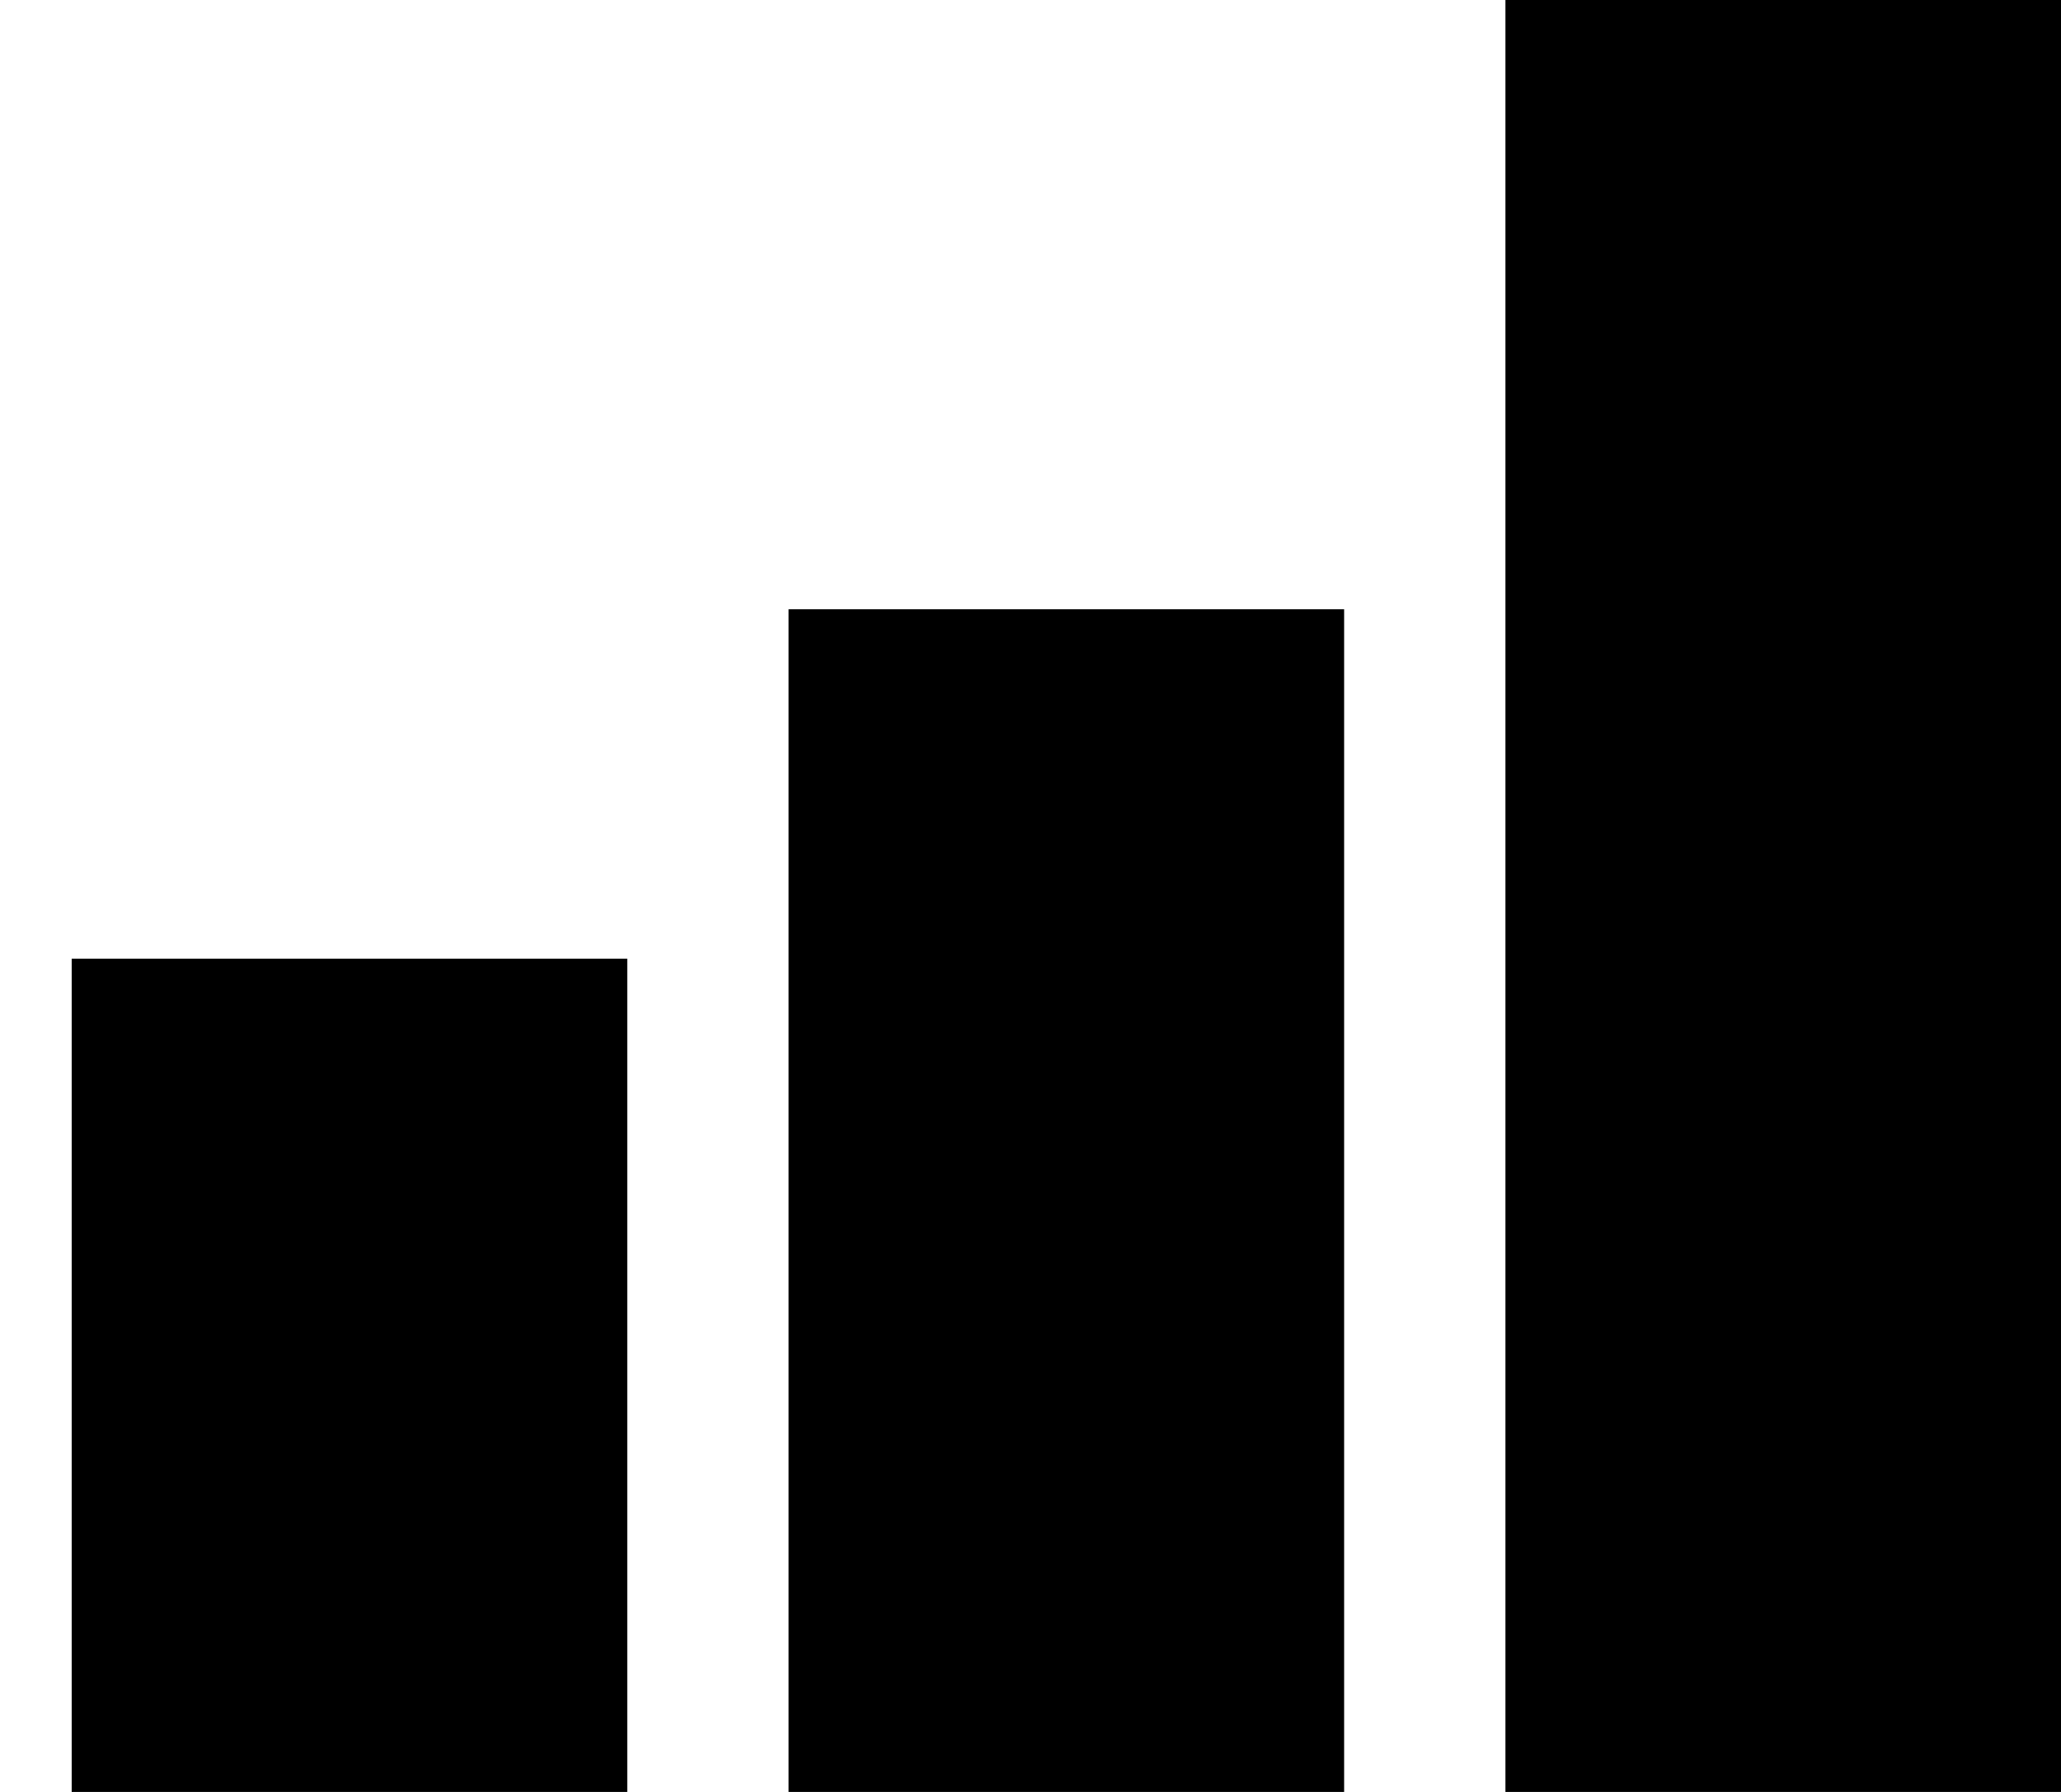
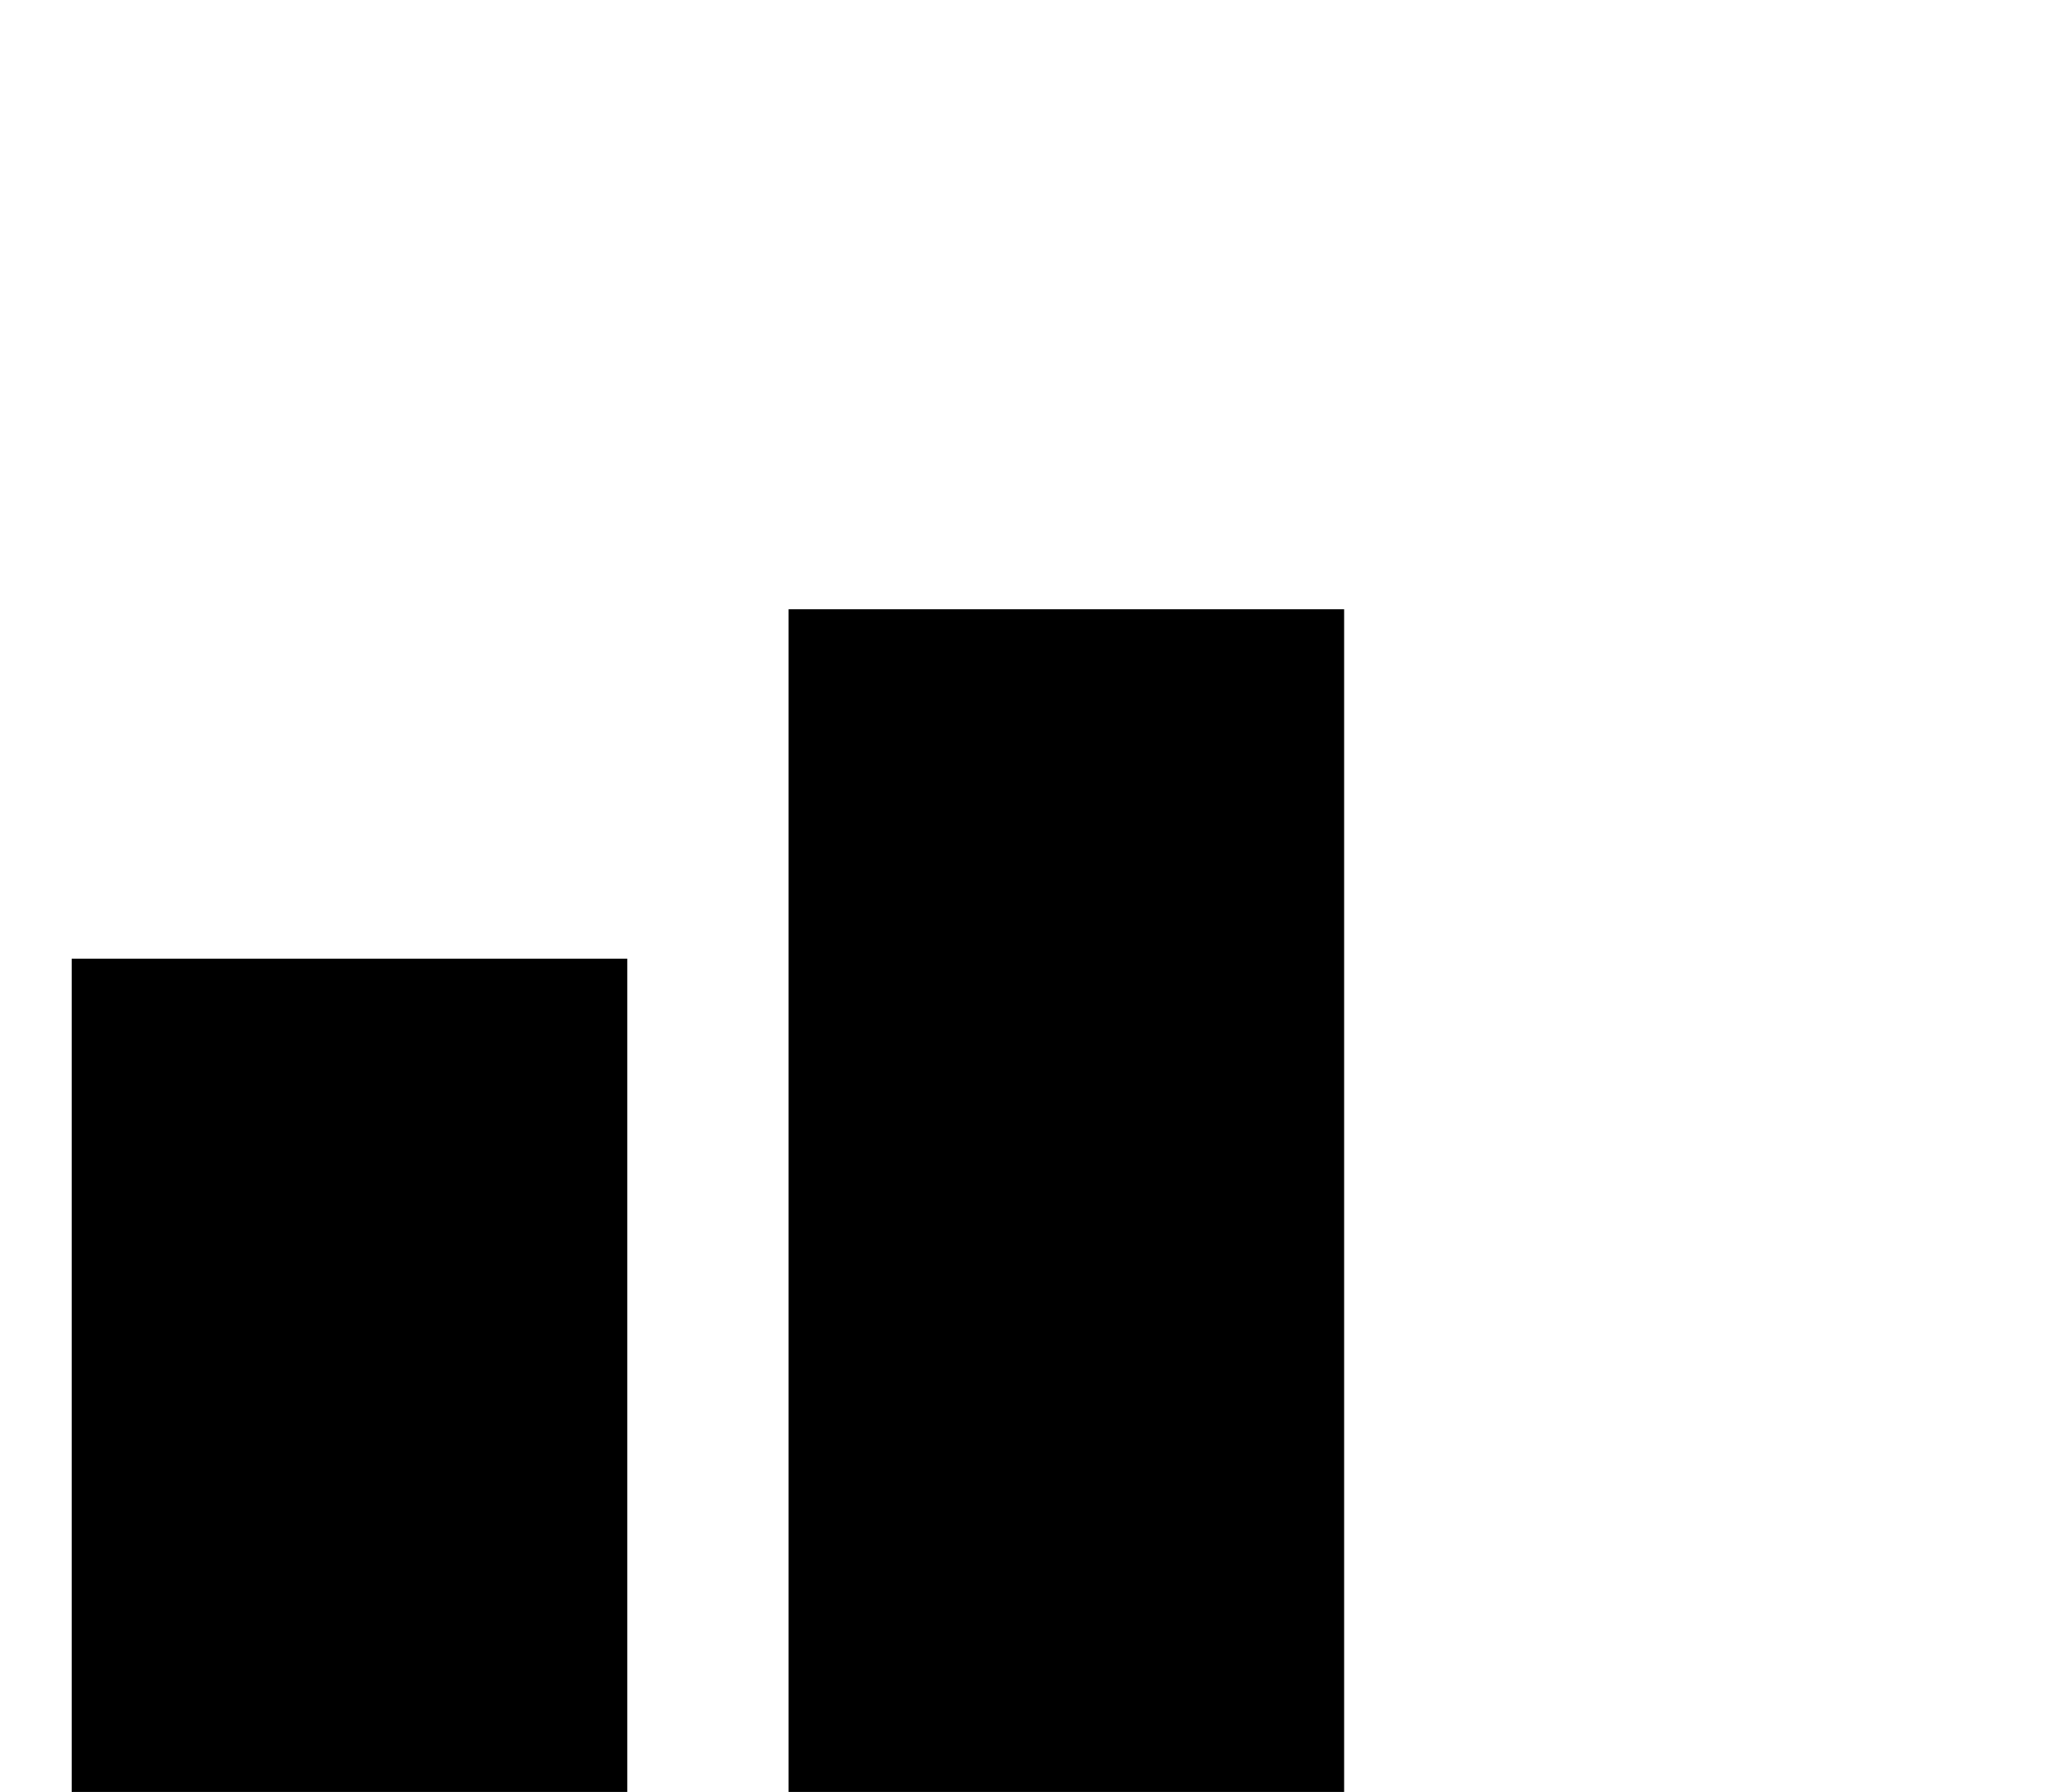
<svg xmlns="http://www.w3.org/2000/svg" version="1.1" id="Layer_1" x="0px" y="0px" viewBox="0 0 23 20" style="enable-background:new 0 0 23 20;" xml:space="preserve">
-   <path d="M16.8,0H23v20h-6.2V0z M8.8,6.8H15V20H8.8V6.8z M0.8,10.7H7V20H0.8V10.7z" />
+   <path d="M16.8,0H23h-6.2V0z M8.8,6.8H15V20H8.8V6.8z M0.8,10.7H7V20H0.8V10.7z" />
</svg>